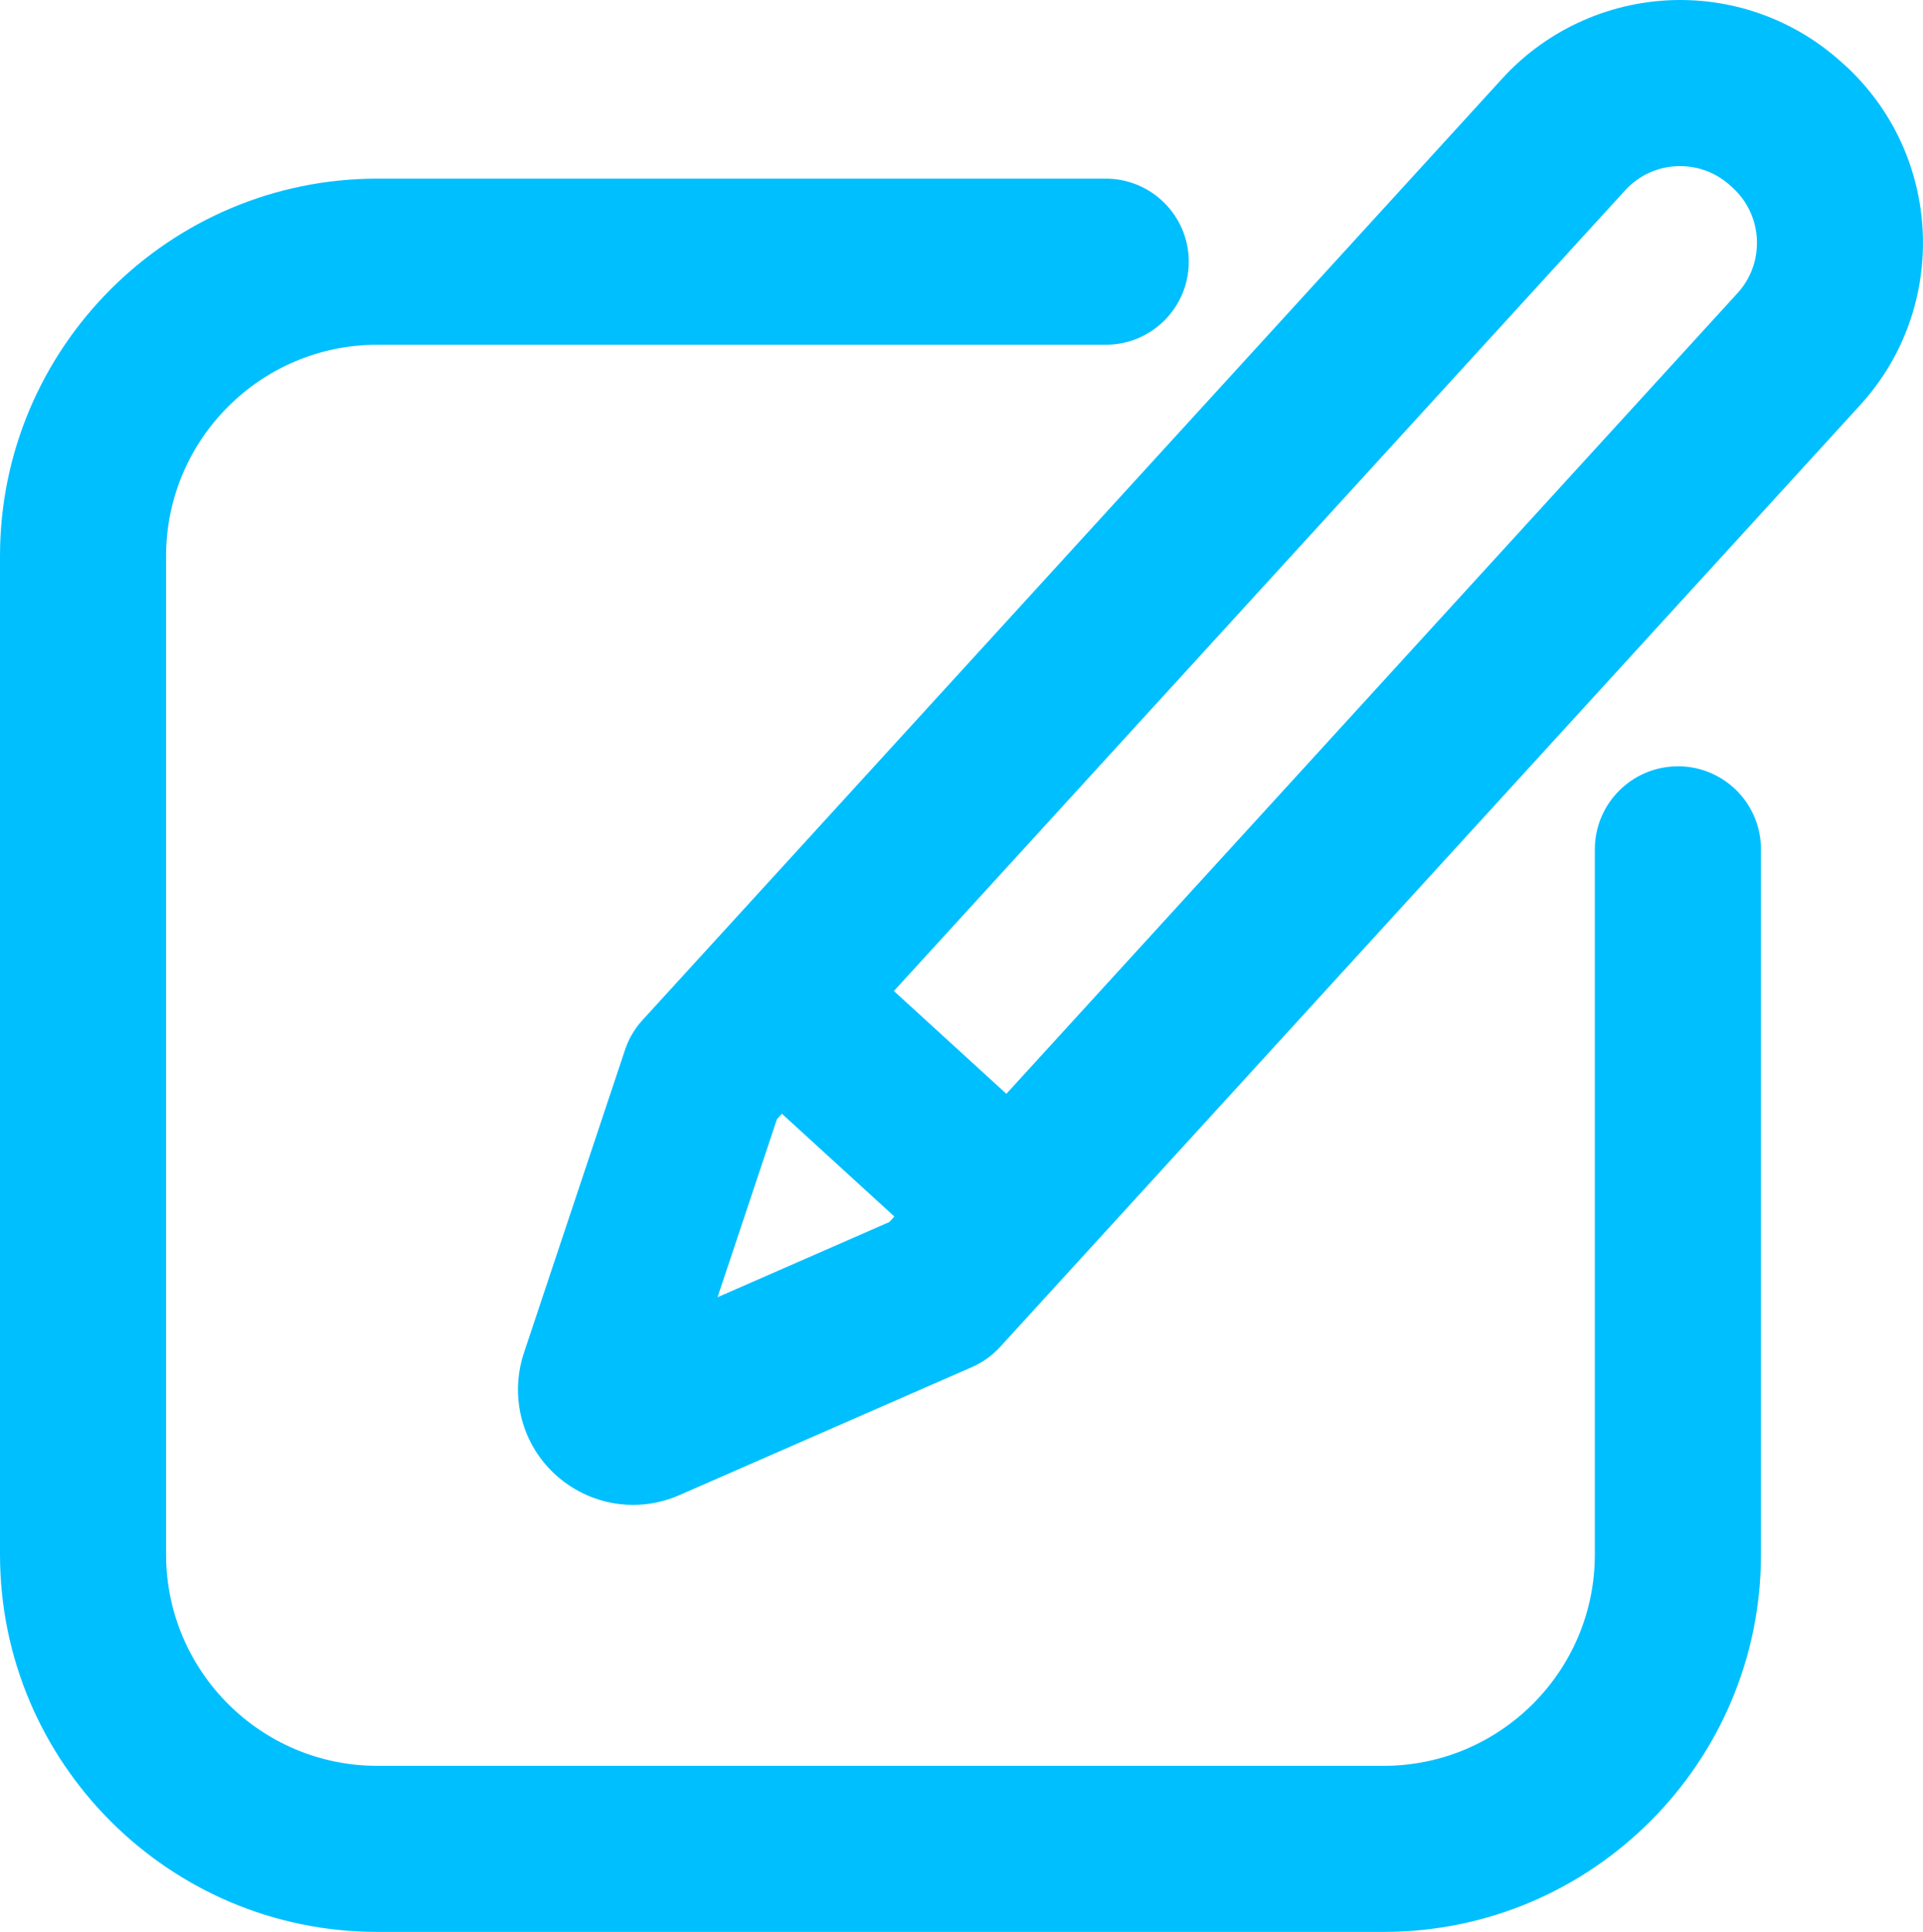
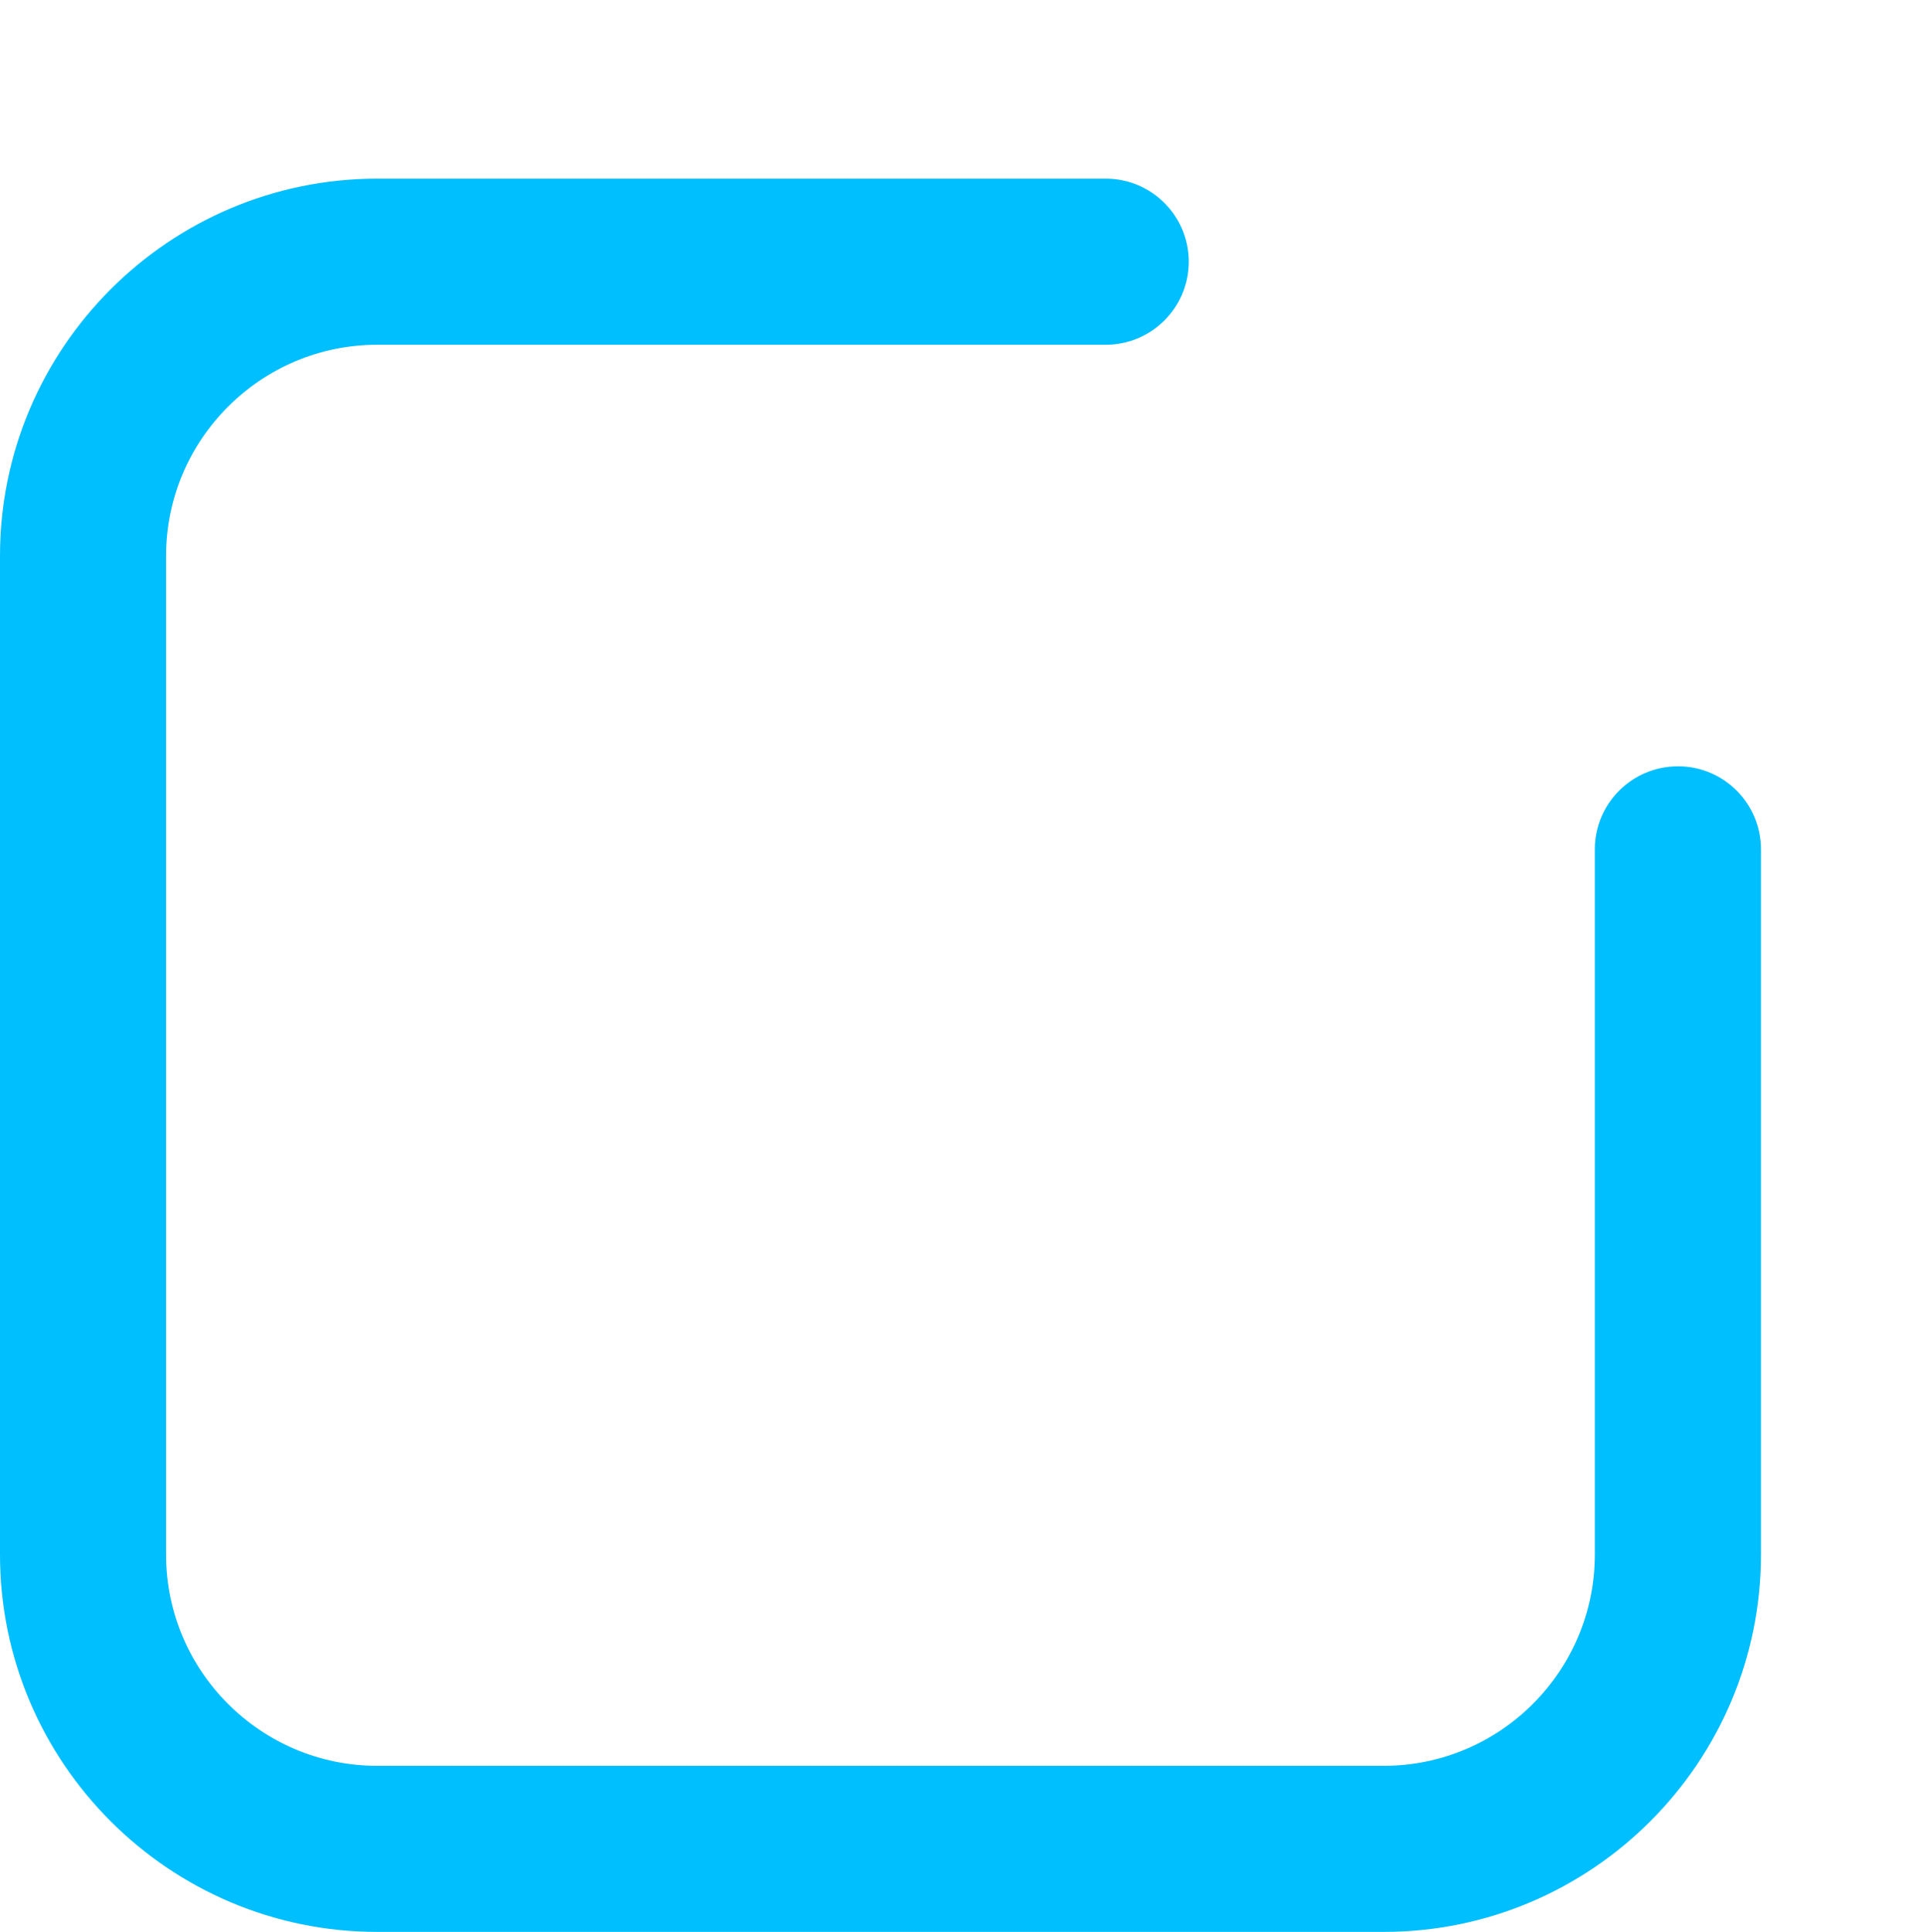
<svg xmlns="http://www.w3.org/2000/svg" id="Capa_1" data-name="Capa 1" viewBox="0 0 347.37 348.88">
  <defs>
    <style>
      .cls-1 {
        fill: #00bfff;
      }
    </style>
  </defs>
-   <path class="cls-1" d="M333.23,11.76l-.42-.38c-8.03-7.34-18.44-11.38-29.31-11.38-12.19,0-23.89,5.16-32.1,14.15L116.05,184.23c-1.42,1.55-2.49,3.38-3.15,5.37l-18.27,54.76c-2.11,6.33-1.05,13.33,2.83,18.73,3.92,5.44,10.23,8.68,16.89,8.68h0c2.88,0,5.69-.59,8.36-1.76l52.89-23.14c1.92-.84,3.65-2.08,5.06-3.63l155.35-170.08c16.17-17.7,14.92-45.25-2.78-61.42ZM129.62,234.25l10.72-32.13.9-.99,20.32,18.56-.9.99-31.03,13.58ZM313.86,52.94l-132.07,144.59-20.32-18.56L293.55,34.39c2.58-2.83,6.12-4.39,9.95-4.39,3.36,0,6.59,1.25,9.08,3.53l.42.38c5.48,5.01,5.87,13.55.86,19.03Z" />
  <path class="cls-1" d="M303.09,138.39c-8.28,0-15,6.72-15,15v127.35c0,21.03-17.11,38.15-38.15,38.15H68.15c-21.03,0-38.15-17.11-38.15-38.15V100.41c0-21.03,17.11-38.15,38.15-38.15h131.59c8.28,0,15-6.72,15-15s-6.72-15-15-15H68.15C30.57,32.27,0,62.84,0,100.41v180.32c0,37.58,30.57,68.15,68.15,68.15h181.8c37.58,0,68.15-30.57,68.15-68.15v-127.35c0-8.28-6.71-15-15-15Z" />
</svg>